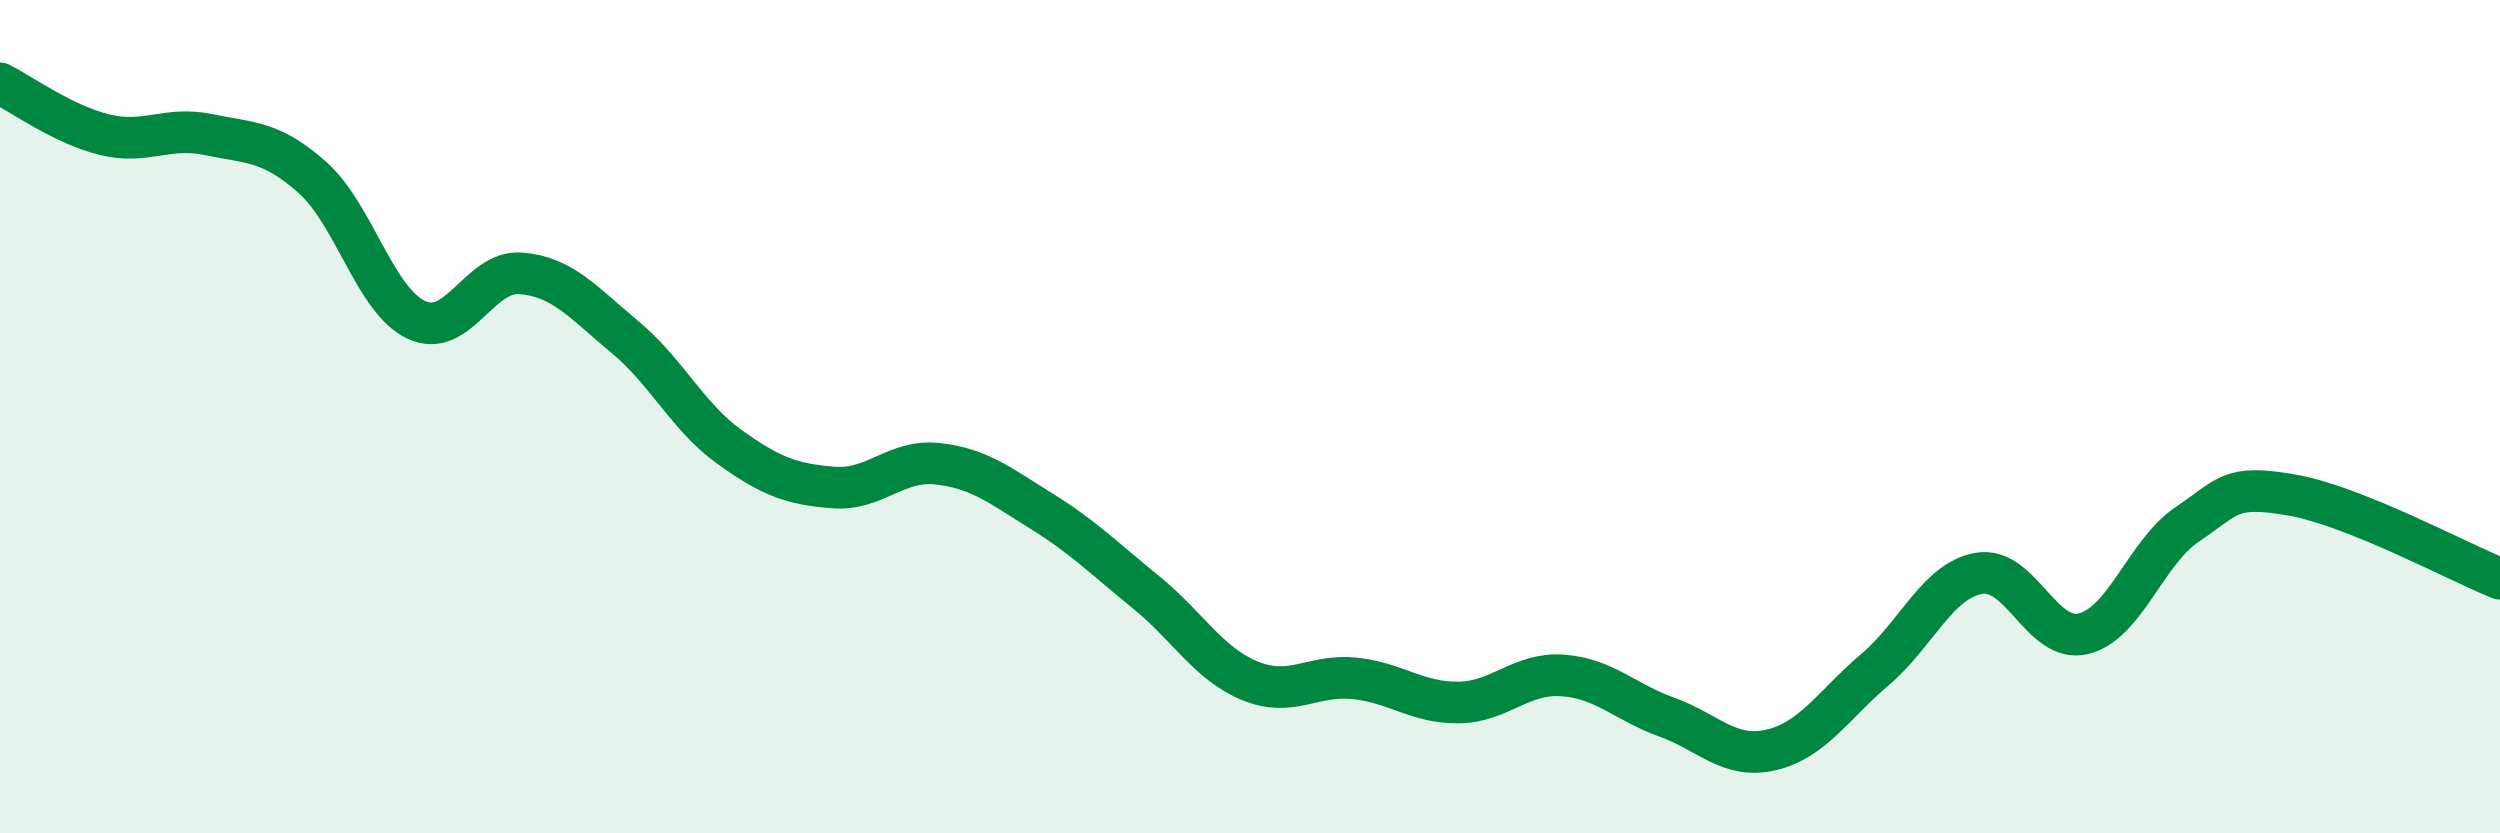
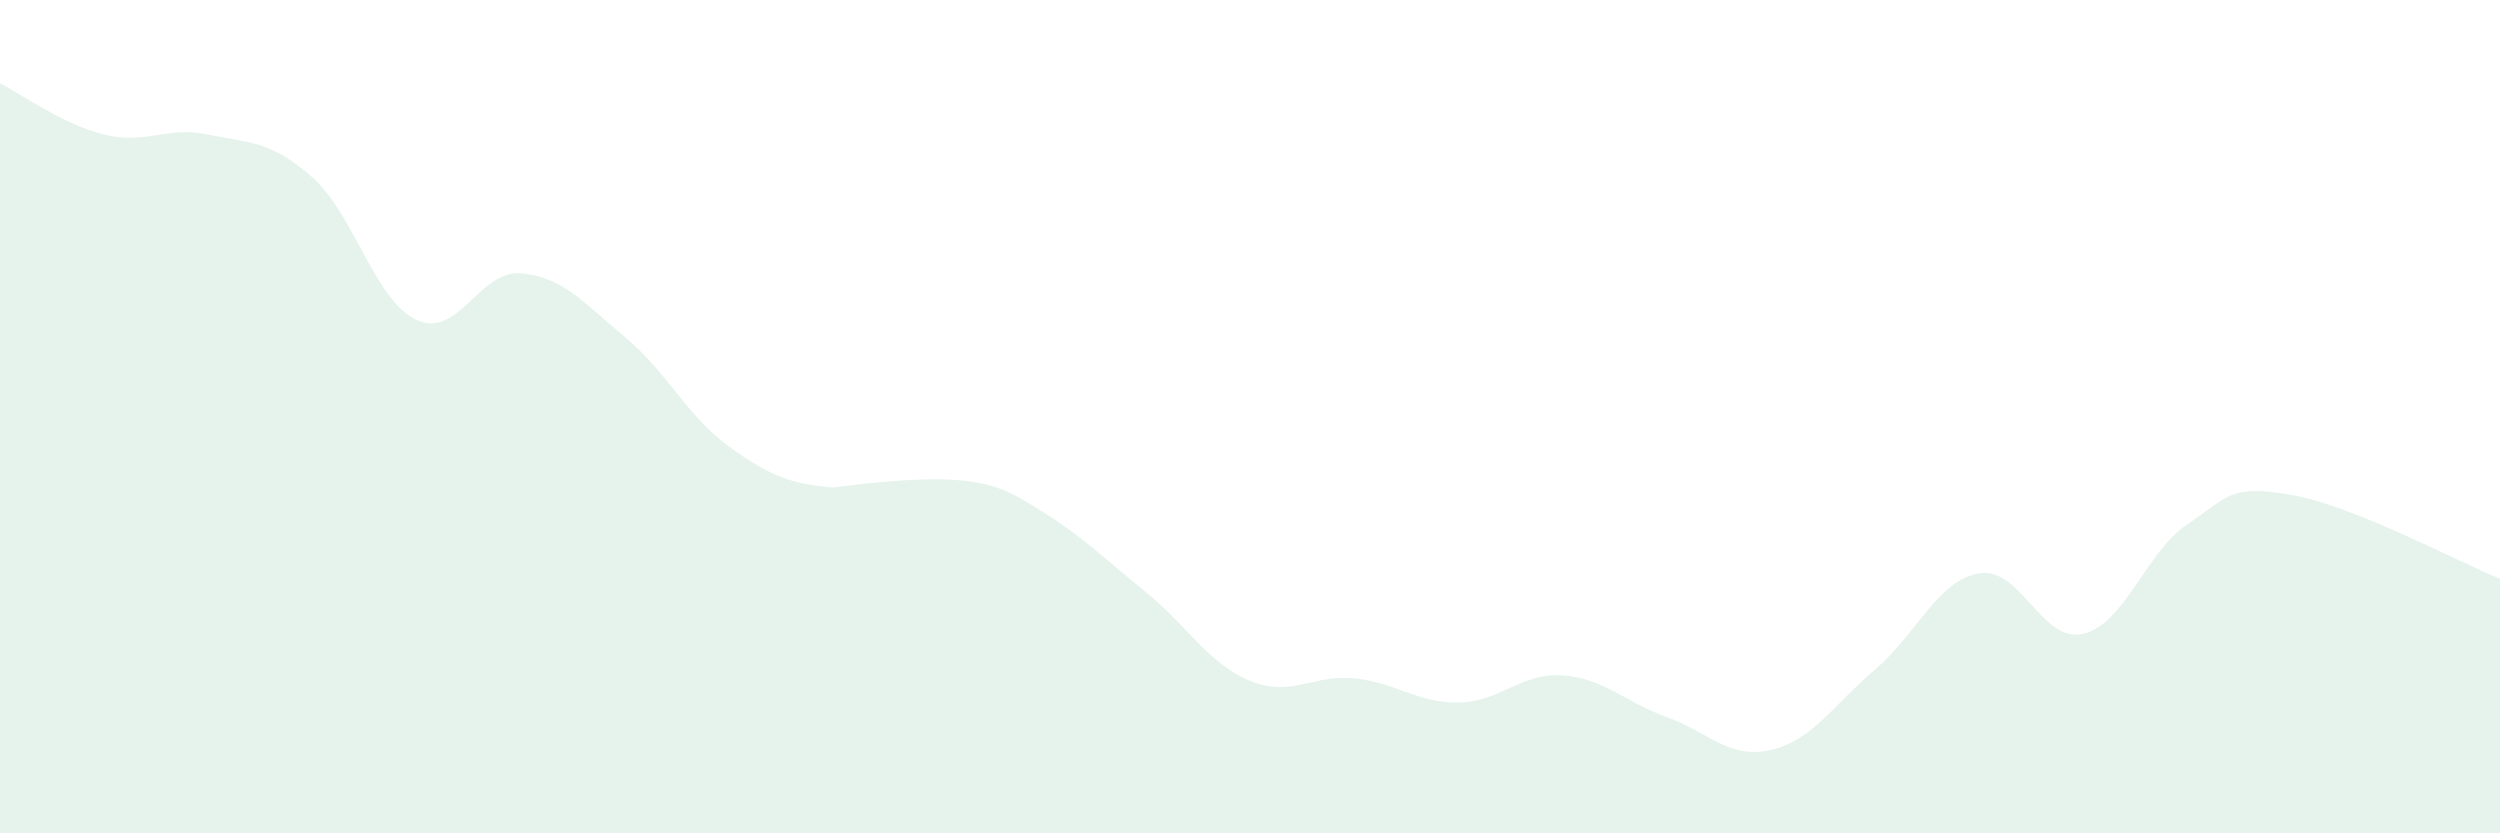
<svg xmlns="http://www.w3.org/2000/svg" width="60" height="20" viewBox="0 0 60 20">
-   <path d="M 0,2 C 0.5,2.25 1.5,2.98 2.5,3.23 C 3.5,3.48 4,3.02 5,3.23 C 6,3.44 6.5,3.37 7.5,4.26 C 8.5,5.15 9,7.22 10,7.68 C 11,8.14 11.5,6.48 12.5,6.56 C 13.5,6.64 14,7.26 15,8.09 C 16,8.92 16.5,10 17.5,10.72 C 18.5,11.44 19,11.62 20,11.7 C 21,11.78 21.5,11.02 22.5,11.13 C 23.5,11.24 24,11.65 25,12.27 C 26,12.89 26.5,13.4 27.5,14.21 C 28.5,15.02 29,15.93 30,16.34 C 31,16.75 31.5,16.18 32.5,16.28 C 33.5,16.38 34,16.87 35,16.86 C 36,16.85 36.5,16.14 37.5,16.21 C 38.5,16.28 39,16.85 40,17.21 C 41,17.57 41.5,18.23 42.5,18 C 43.5,17.77 44,16.92 45,16.07 C 46,15.22 46.5,13.93 47.5,13.76 C 48.5,13.59 49,15.45 50,15.21 C 51,14.97 51.5,13.25 52.5,12.58 C 53.5,11.91 53.5,11.62 55,11.88 C 56.5,12.14 59,13.49 60,13.89L60 20L0 20Z" fill="#008740" opacity="0.1" stroke-linecap="round" stroke-linejoin="round" />
-   <path d="M 0,2 C 0.5,2.25 1.5,2.98 2.5,3.23 C 3.5,3.48 4,3.02 5,3.23 C 6,3.44 6.5,3.37 7.5,4.26 C 8.5,5.15 9,7.22 10,7.68 C 11,8.14 11.5,6.48 12.5,6.56 C 13.5,6.64 14,7.26 15,8.09 C 16,8.92 16.5,10 17.5,10.72 C 18.5,11.44 19,11.62 20,11.7 C 21,11.78 21.5,11.02 22.5,11.13 C 23.5,11.24 24,11.65 25,12.27 C 26,12.89 26.5,13.4 27.5,14.21 C 28.5,15.02 29,15.93 30,16.34 C 31,16.75 31.5,16.18 32.5,16.28 C 33.5,16.38 34,16.87 35,16.86 C 36,16.85 36.5,16.14 37.5,16.21 C 38.5,16.28 39,16.85 40,17.21 C 41,17.57 41.5,18.23 42.5,18 C 43.5,17.77 44,16.92 45,16.07 C 46,15.22 46.5,13.93 47.5,13.76 C 48.5,13.59 49,15.45 50,15.21 C 51,14.97 51.5,13.25 52.5,12.58 C 53.5,11.91 53.5,11.62 55,11.88 C 56.5,12.14 59,13.49 60,13.89" stroke="#008740" stroke-width="1" fill="none" stroke-linecap="round" stroke-linejoin="round" />
+   <path d="M 0,2 C 0.5,2.25 1.5,2.98 2.5,3.23 C 3.5,3.48 4,3.02 5,3.23 C 6,3.44 6.5,3.37 7.5,4.26 C 8.5,5.15 9,7.22 10,7.68 C 11,8.14 11.5,6.48 12.5,6.56 C 13.5,6.64 14,7.26 15,8.09 C 16,8.92 16.5,10 17.5,10.72 C 18.5,11.44 19,11.62 20,11.7 C 23.5,11.24 24,11.65 25,12.27 C 26,12.89 26.5,13.4 27.5,14.21 C 28.5,15.02 29,15.93 30,16.34 C 31,16.75 31.5,16.18 32.5,16.28 C 33.5,16.38 34,16.87 35,16.86 C 36,16.85 36.5,16.14 37.5,16.21 C 38.5,16.28 39,16.85 40,17.21 C 41,17.57 41.5,18.23 42.5,18 C 43.5,17.77 44,16.92 45,16.07 C 46,15.22 46.5,13.93 47.5,13.76 C 48.5,13.59 49,15.45 50,15.21 C 51,14.97 51.5,13.25 52.5,12.58 C 53.5,11.91 53.5,11.62 55,11.88 C 56.5,12.14 59,13.49 60,13.89L60 20L0 20Z" fill="#008740" opacity="0.1" stroke-linecap="round" stroke-linejoin="round" />
</svg>